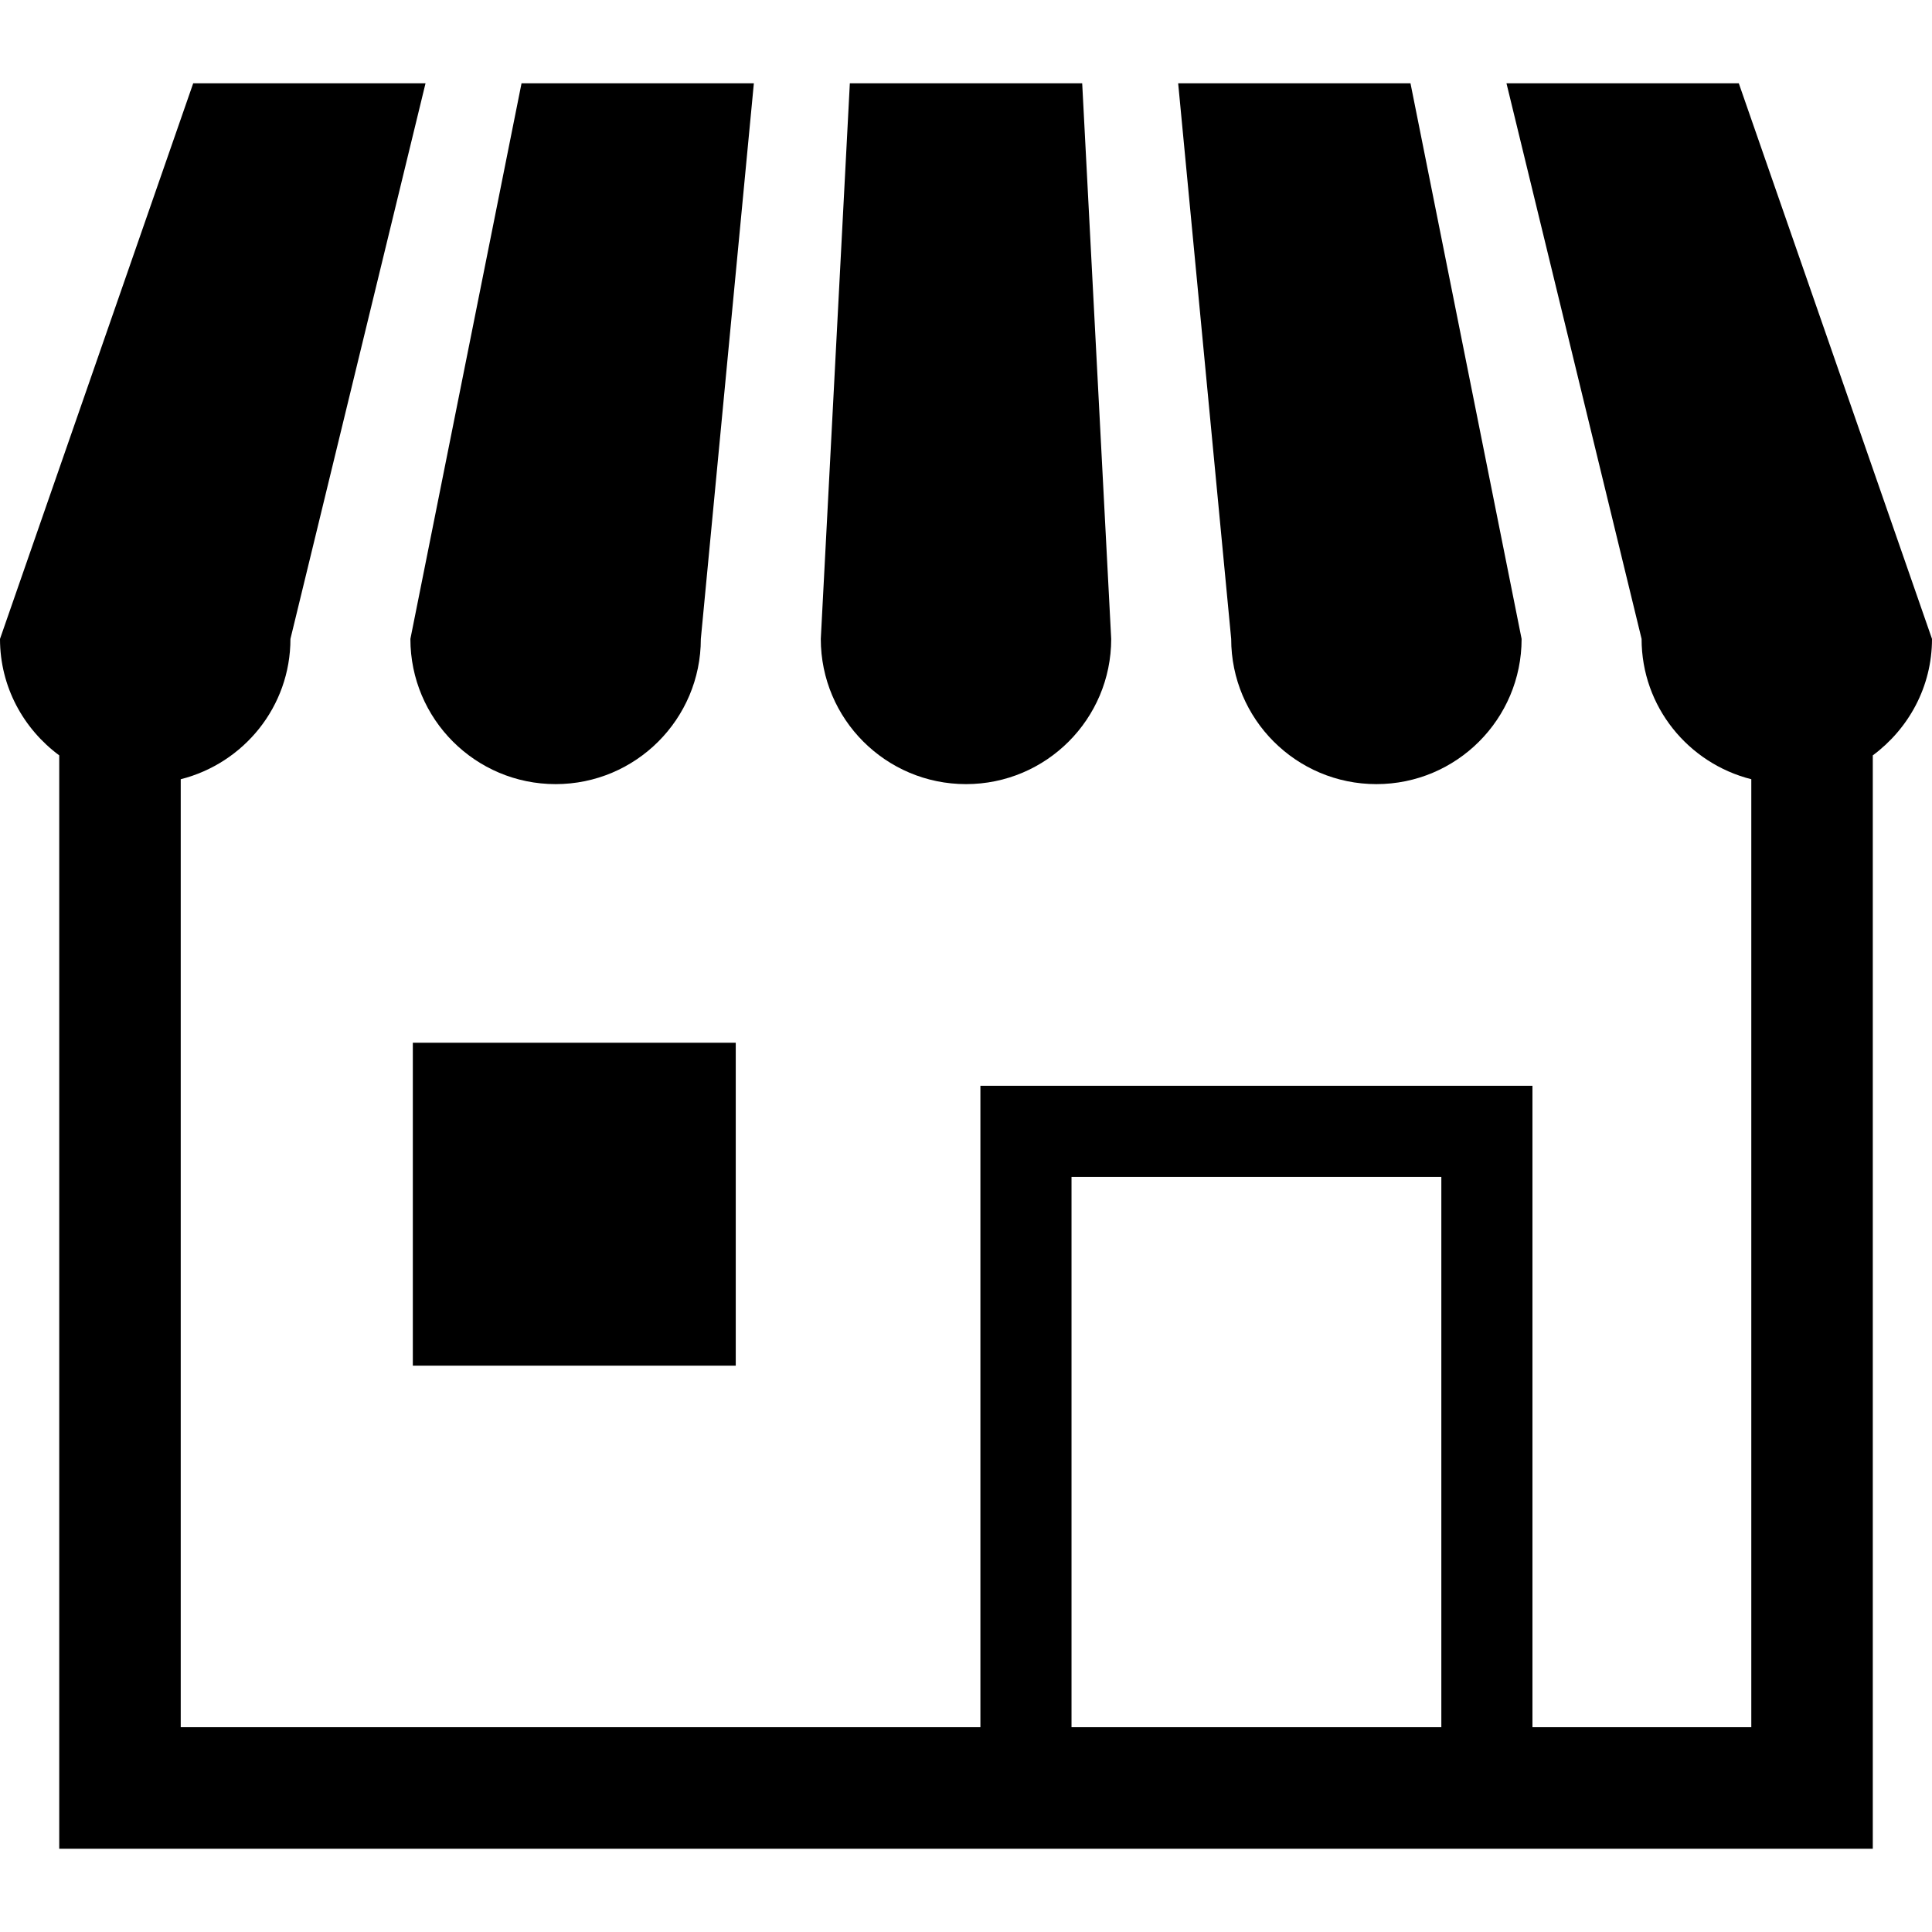
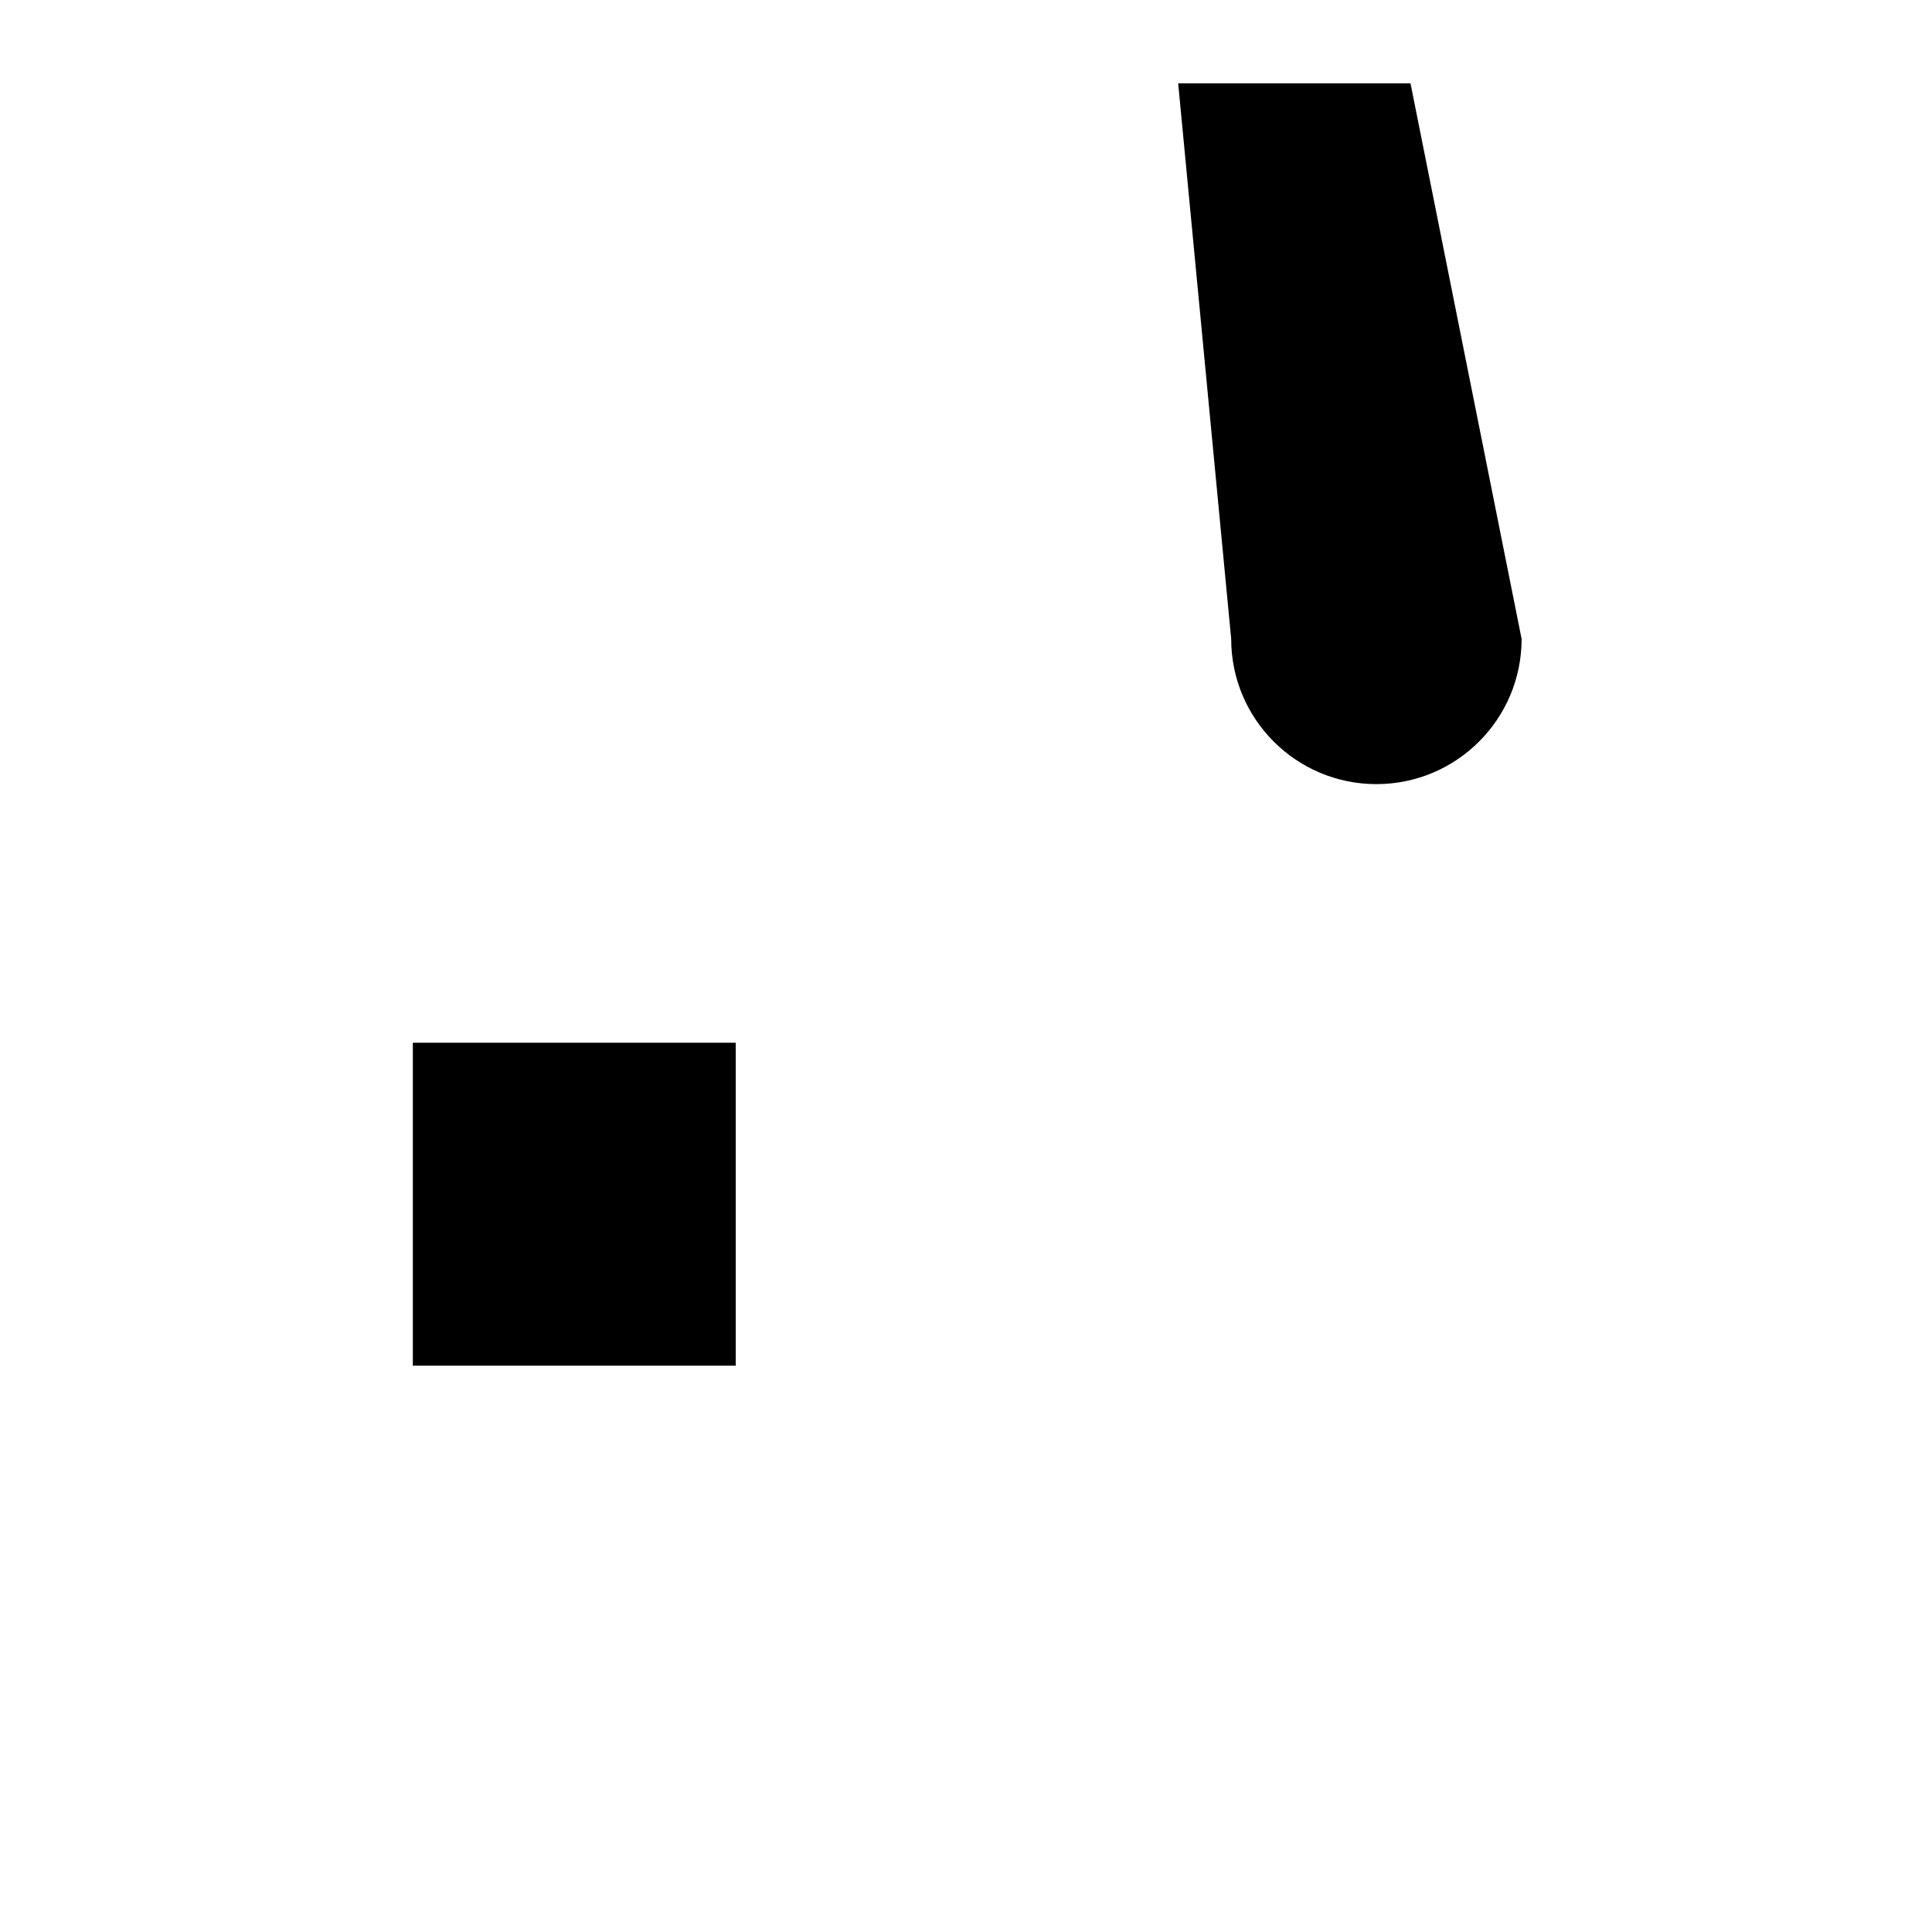
<svg xmlns="http://www.w3.org/2000/svg" version="1.1" id="_x32_" viewBox="0 0 512 512" xml:space="preserve">
  <style type="text/css">
	.st0{fill:#000000;}
</style>
  <g>
-     <path class="st0" d="M147.244,207.801c21.256,0,38.485-17.237,38.485-38.485l14.052-147.244h-61.569l-29.454,147.244   C108.759,190.564,125.988,207.801,147.244,207.801z" />
-     <path class="st0" d="M256.004,207.801c21.248,0,38.477-17.237,38.477-38.485l-7.689-147.244h-61.576l-7.697,147.244   C217.518,190.564,234.748,207.801,256.004,207.801z" />
    <path class="st0" d="M364.763,207.801c21.249,0,38.478-17.237,38.478-38.485L373.794,22.071h-61.568l14.052,147.244   C326.278,190.564,343.507,207.801,364.763,207.801z" />
-     <path class="st0" d="M460.798,22.071h-61.569l35.808,147.244c0,17.988,12.391,32.972,29.075,37.188V457.73h-57.997V287.744H259.818   V457.73H47.896V206.504c16.675-4.216,29.074-19.201,29.074-37.188l35.801-147.244H51.202L0,169.316   c0,12.687,6.218,23.85,15.698,30.864v289.75H496.31v-289.75c9.471-7.014,15.69-18.177,15.69-30.864L460.798,22.071z    M381.969,457.73h-98.006V311.896h98.006V457.73z" />
    <rect x="109.404" y="276.338" class="st0" width="85.577" height="85.577" />
  </g>
</svg>